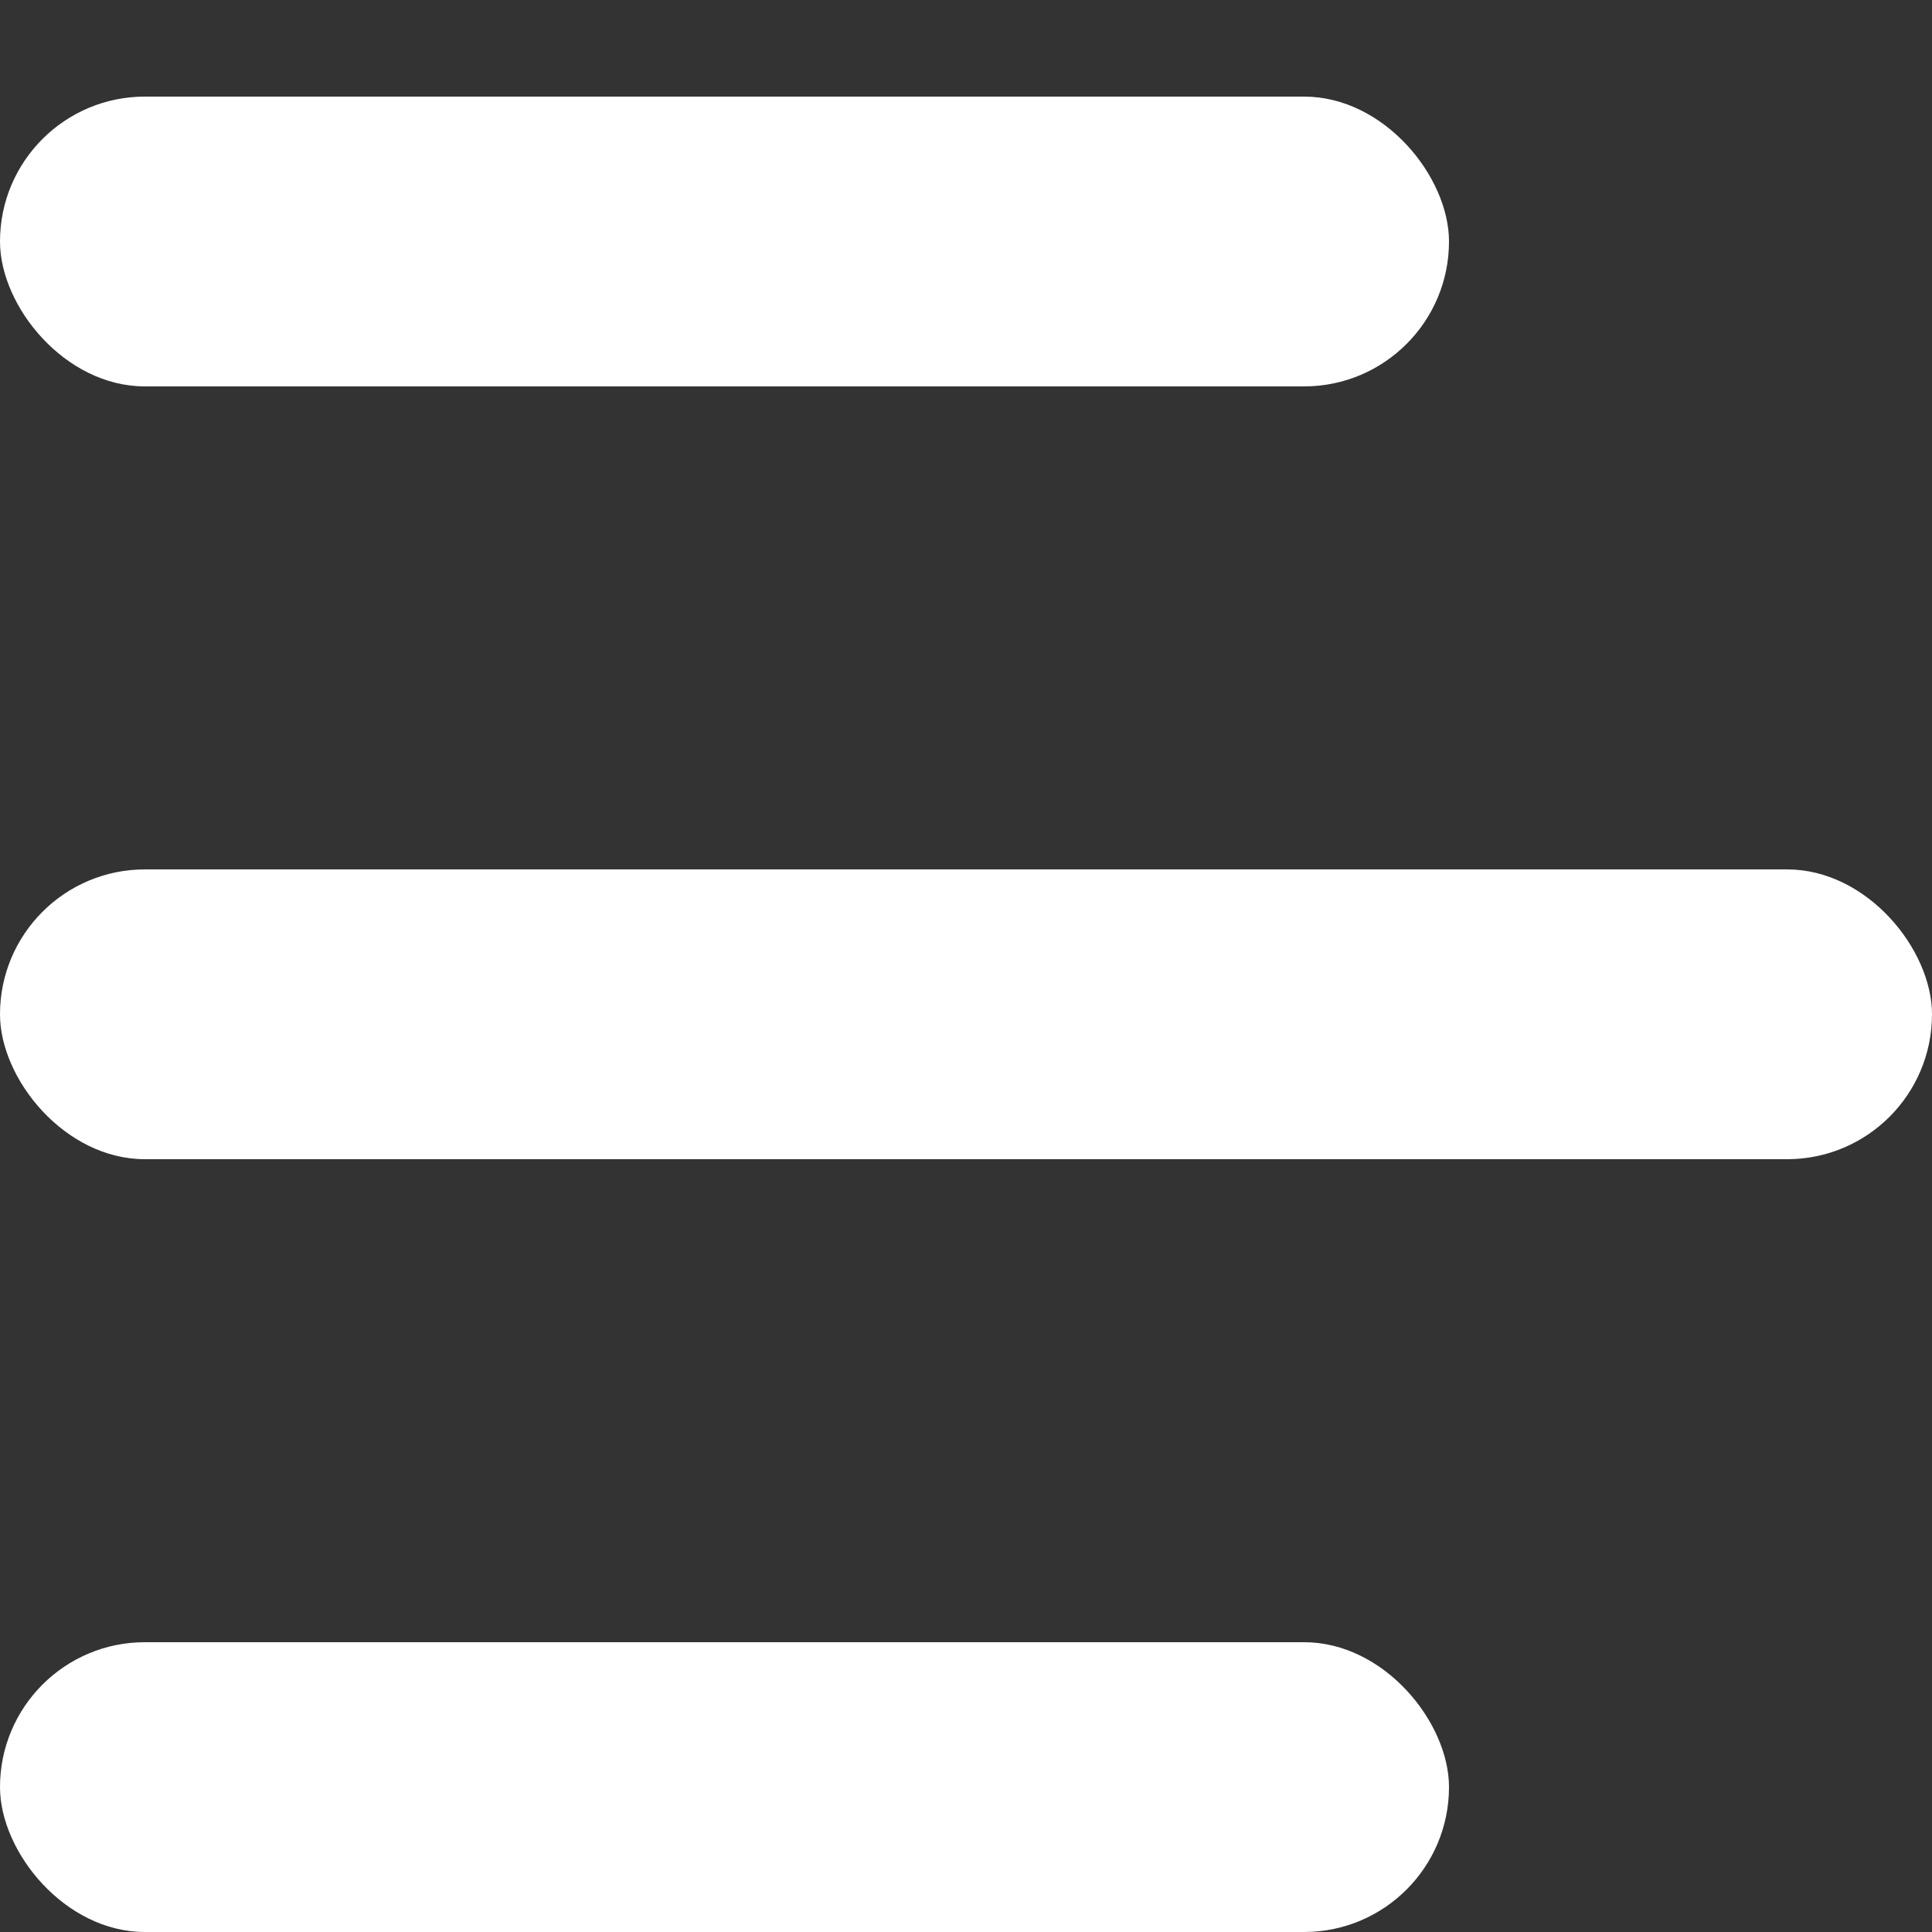
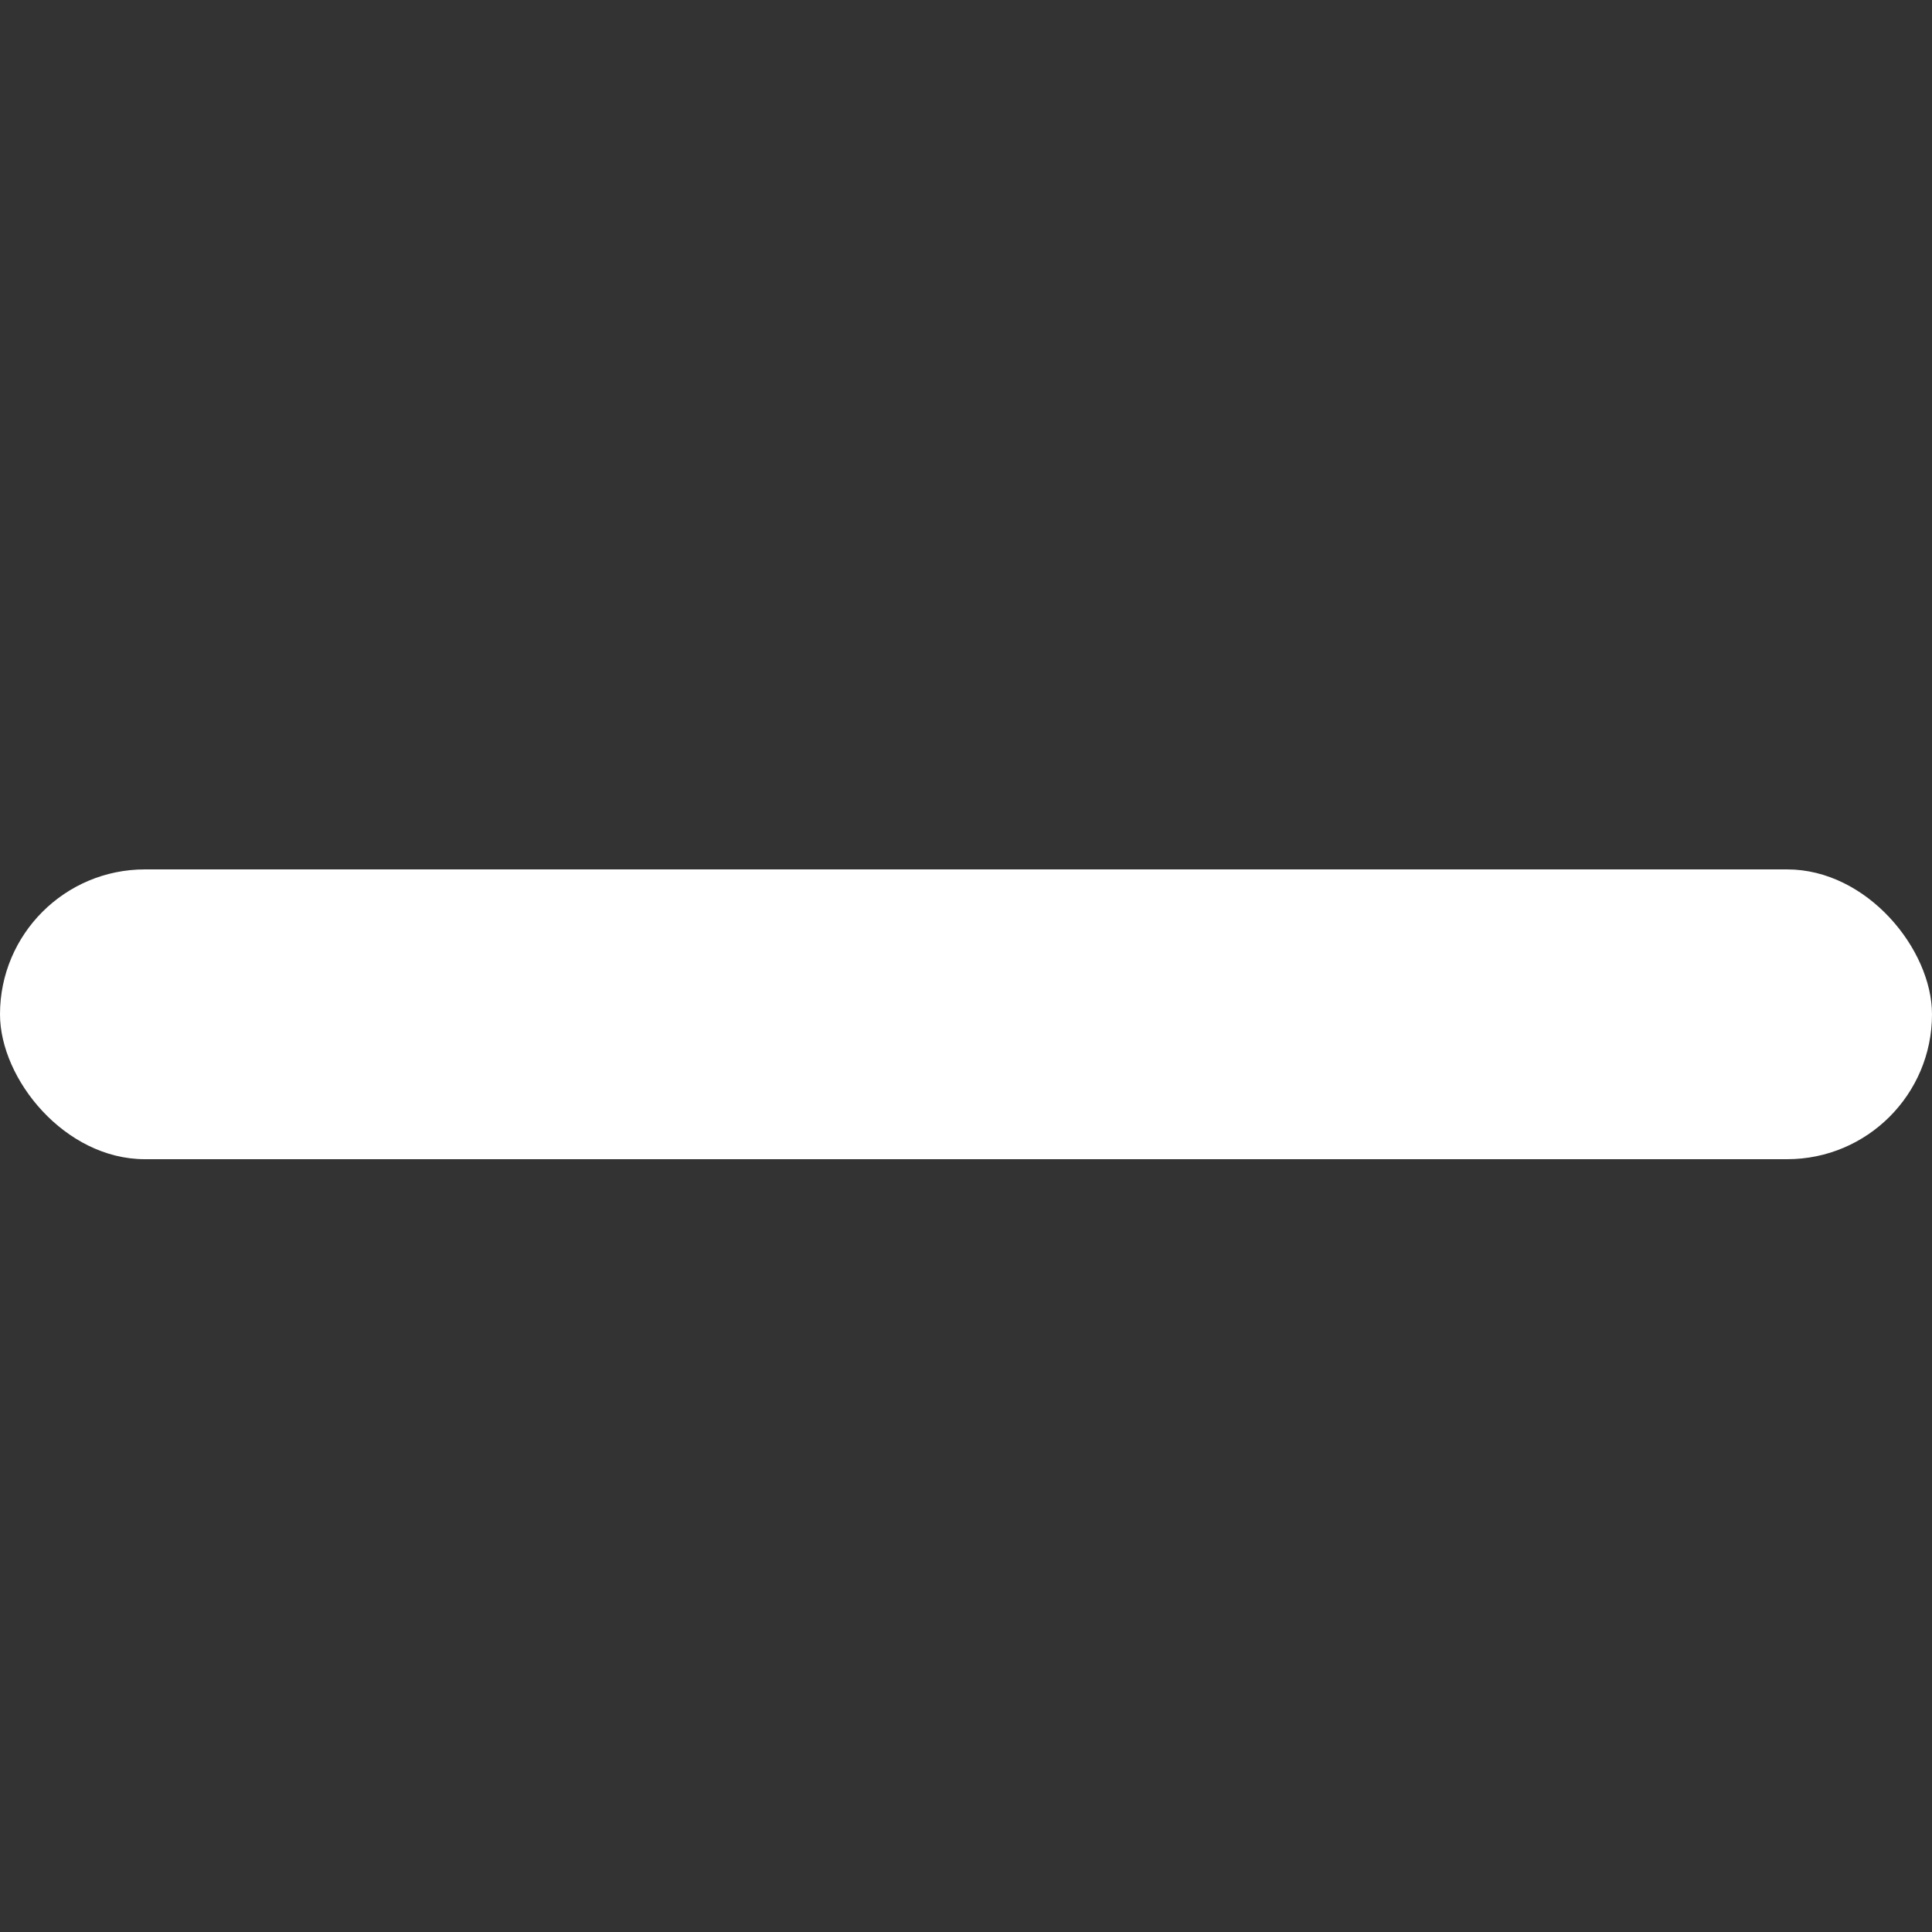
<svg xmlns="http://www.w3.org/2000/svg" width="20" height="20" viewBox="0 0 20 20" fill="none">
  <rect x="0" y="0" width="20" height="20" fill="#333333" stroke="none" />
-   <rect y="1" width="15" height="3" rx="1.5" fill="white" />
-   <rect y="17" width="15" height="3" rx="1.5" fill="white" />
  <rect y="9" width="20" height="3" rx="1.5" fill="white" />
</svg>